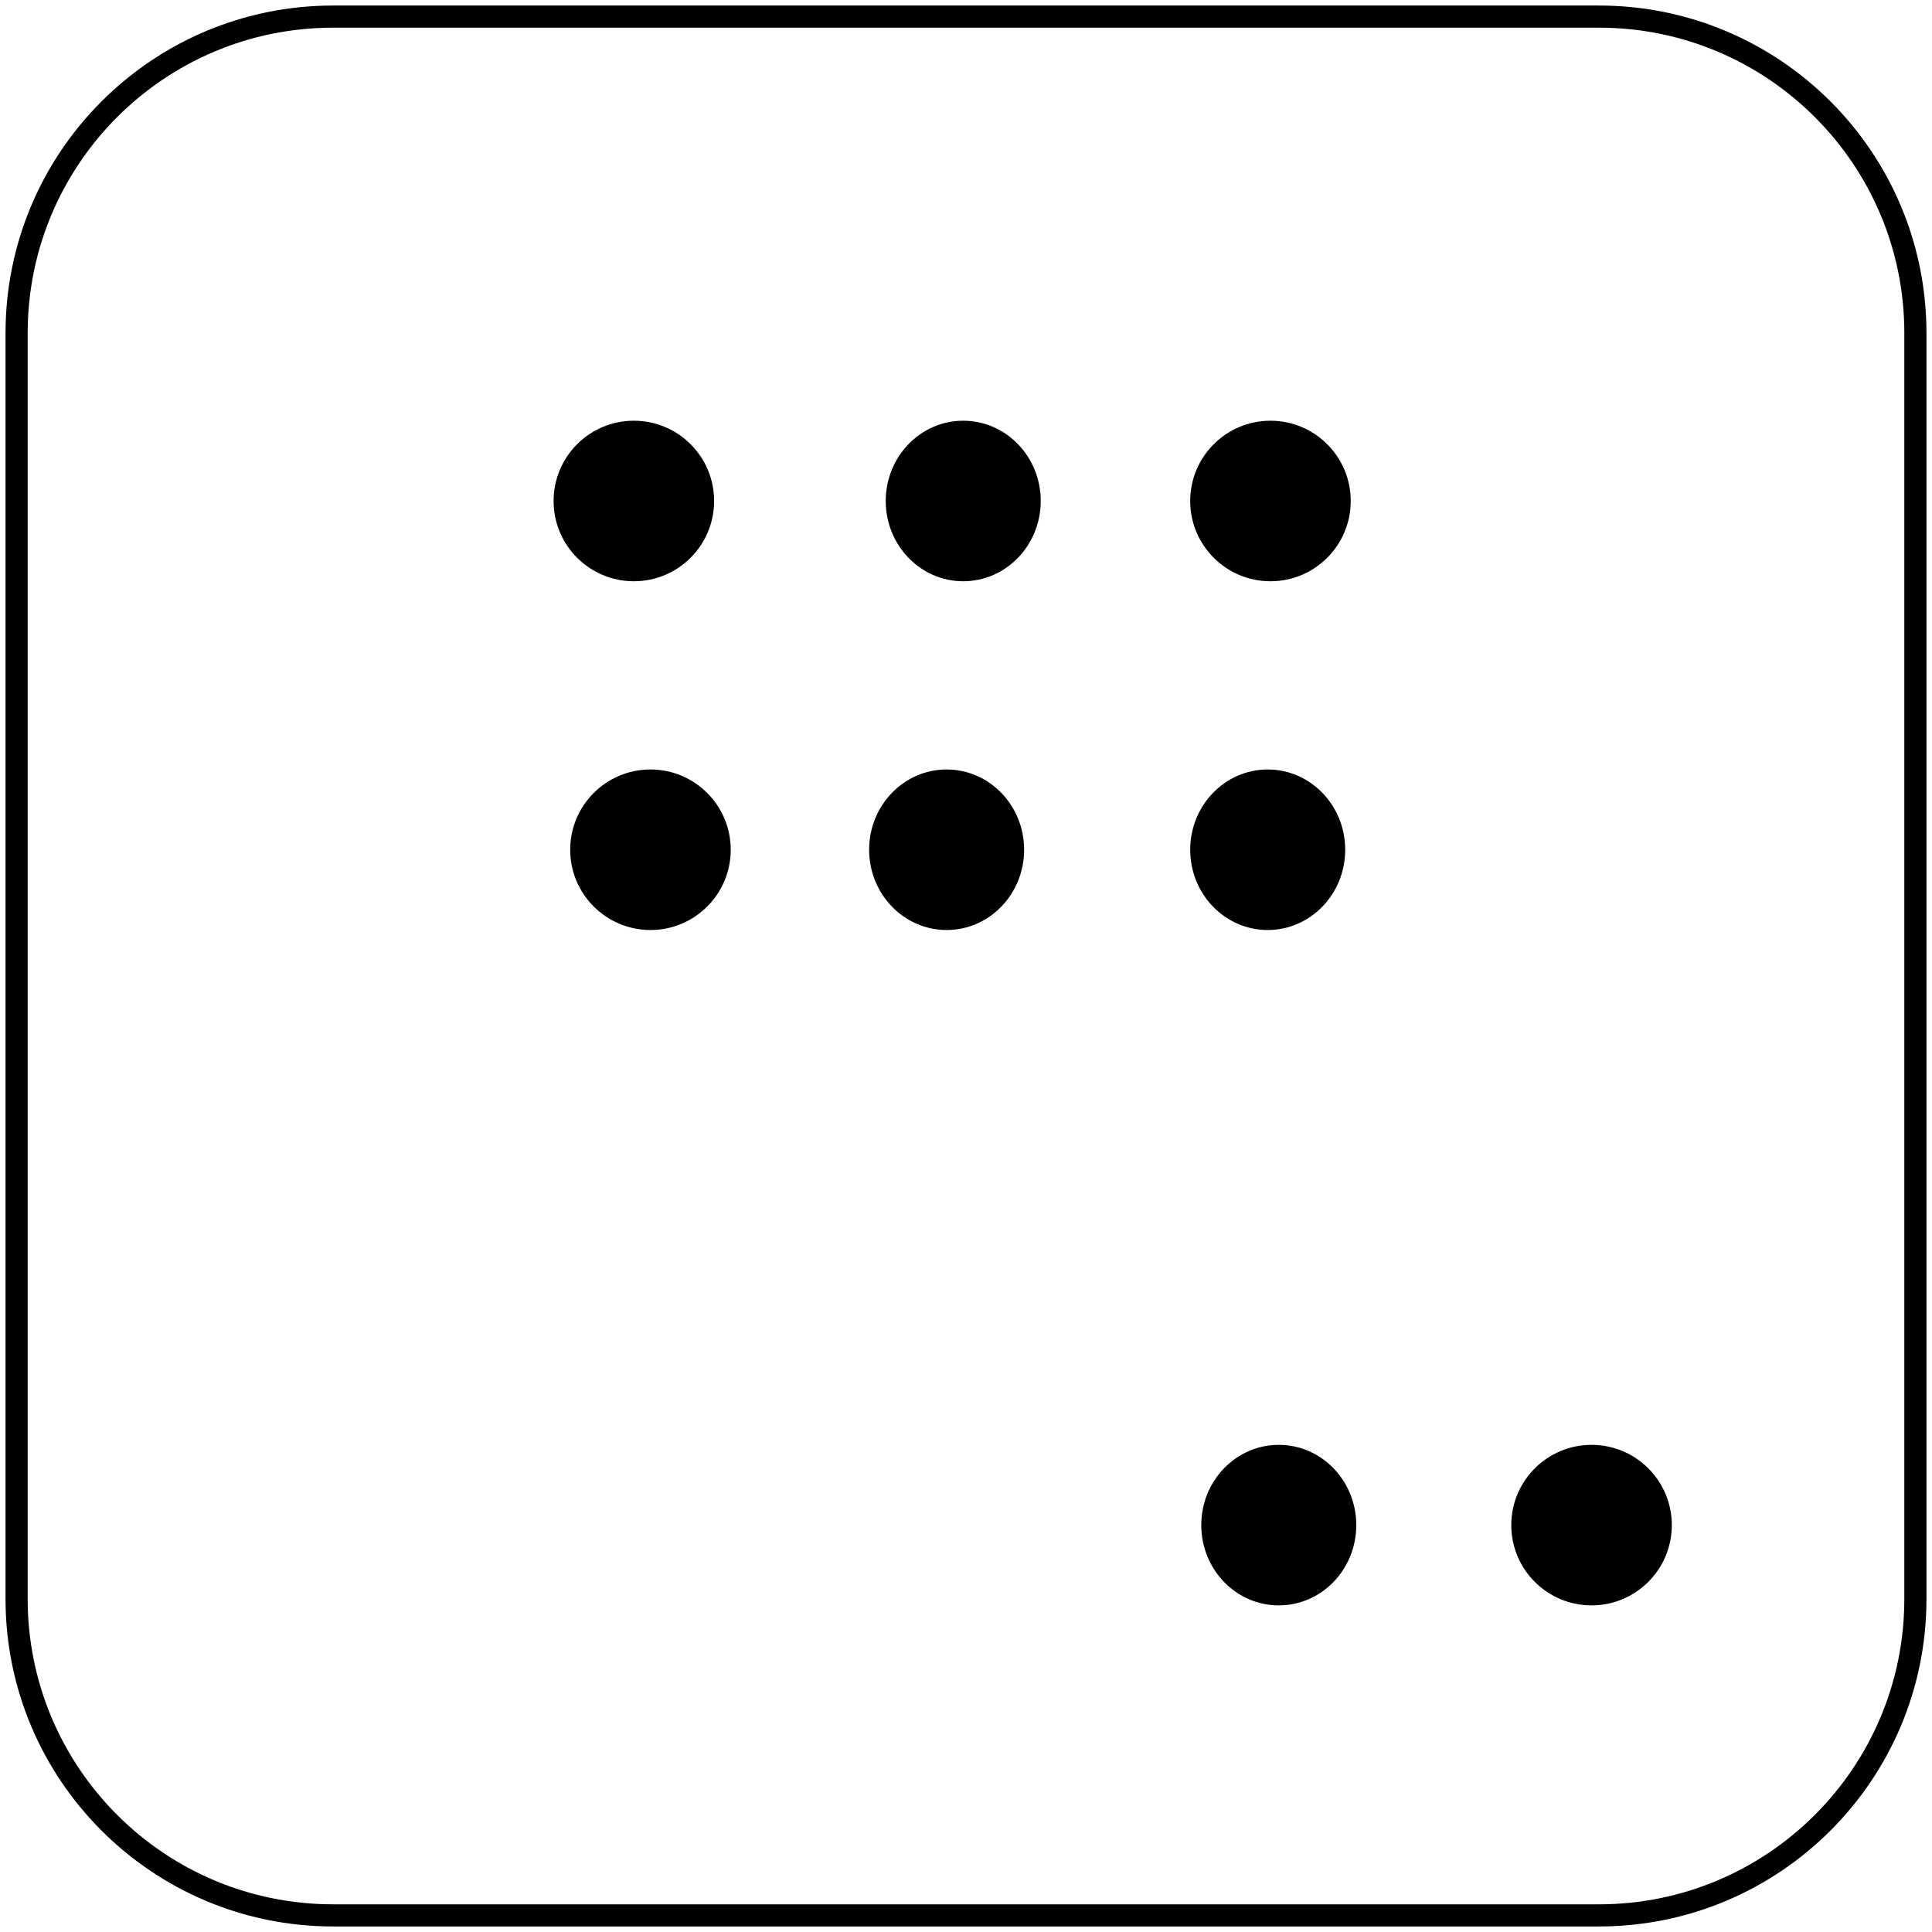
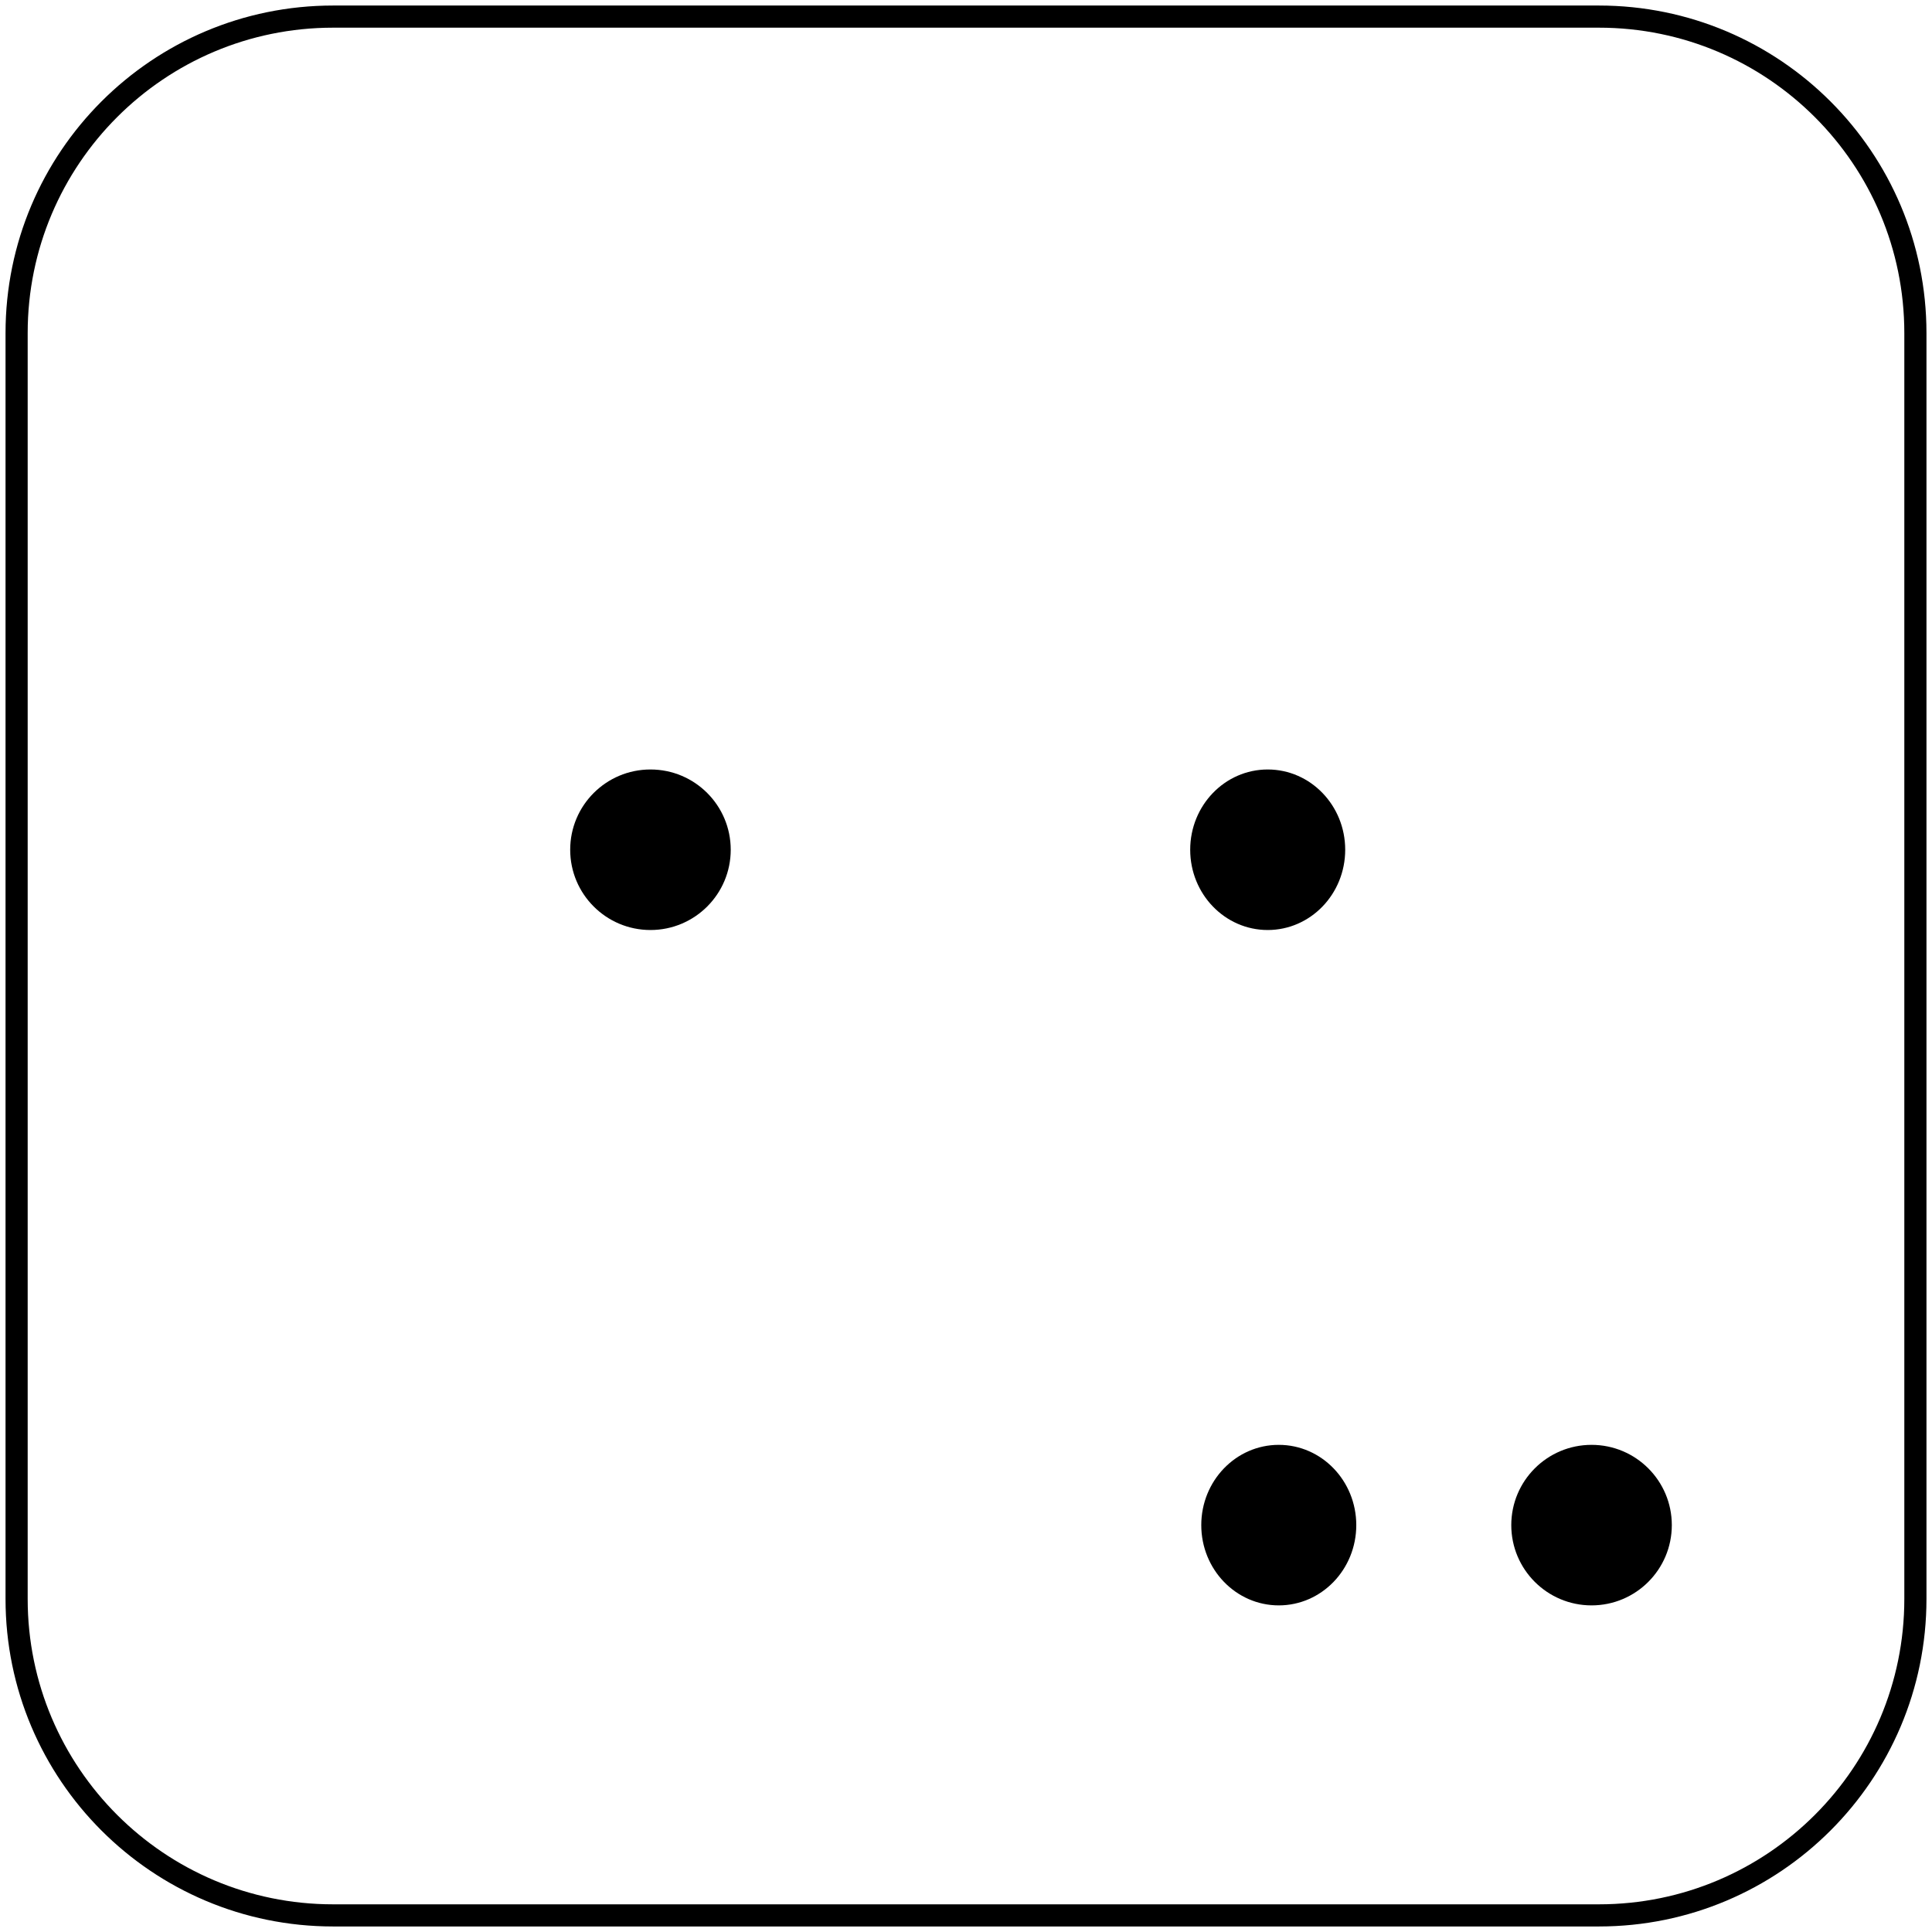
<svg xmlns="http://www.w3.org/2000/svg" width="349" height="349" overflow="hidden">
  <g transform="translate(3 3)">
    <path d="M0 57.168C-2.18342e-14 25.595 25.595 0 57.168 0L285.832 0C317.405-1.09171e-14 343 25.595 343 57.168L343 285.832C343 317.405 317.405 343 285.832 343L57.168 343C25.595 343 0 317.405 0 285.832Z" stroke="#000000" stroke-width="4" stroke-miterlimit="8" fill="none" fill-rule="evenodd" />
-     <path d="M97 87.5C97 79.492 103.492 73 111.5 73 119.508 73 126 79.492 126 87.5 126 95.508 119.508 102 111.5 102 103.492 102 97 95.508 97 87.5Z" fill-rule="evenodd" />
-     <path d="M212 87.5C212 79.492 218.492 73 226.5 73 234.508 73 241 79.492 241 87.5 241 95.508 234.508 102 226.5 102 218.492 102 212 95.508 212 87.5Z" fill-rule="evenodd" />
-     <path d="M157 87.5C157 79.492 163.268 73 171 73 178.732 73 185 79.492 185 87.5 185 95.508 178.732 102 171 102 163.268 102 157 95.508 157 87.5Z" fill-rule="evenodd" />
    <path d="M214 272.5C214 264.492 220.268 258 228 258 235.732 258 242 264.492 242 272.5 242 280.508 235.732 287 228 287 220.268 287 214 280.508 214 272.5Z" fill-rule="evenodd" />
    <path d="M100 150.5C100 142.492 106.492 136 114.5 136 122.508 136 129 142.492 129 150.5 129 158.508 122.508 165 114.5 165 106.492 165 100 158.508 100 150.5Z" fill-rule="evenodd" />
-     <path d="M154 150.5C154 142.492 160.268 136 168 136 175.732 136 182 142.492 182 150.5 182 158.508 175.732 165 168 165 160.268 165 154 158.508 154 150.5Z" fill-rule="evenodd" />
    <path d="M270 272.5C270 264.492 276.492 258 284.5 258 292.508 258 299 264.492 299 272.5 299 280.508 292.508 287 284.5 287 276.492 287 270 280.508 270 272.5Z" fill-rule="evenodd" />
    <path d="M212 150.5C212 142.492 218.268 136 226 136 233.732 136 240 142.492 240 150.5 240 158.508 233.732 165 226 165 218.268 165 212 158.508 212 150.5Z" fill-rule="evenodd" />
  </g>
</svg>